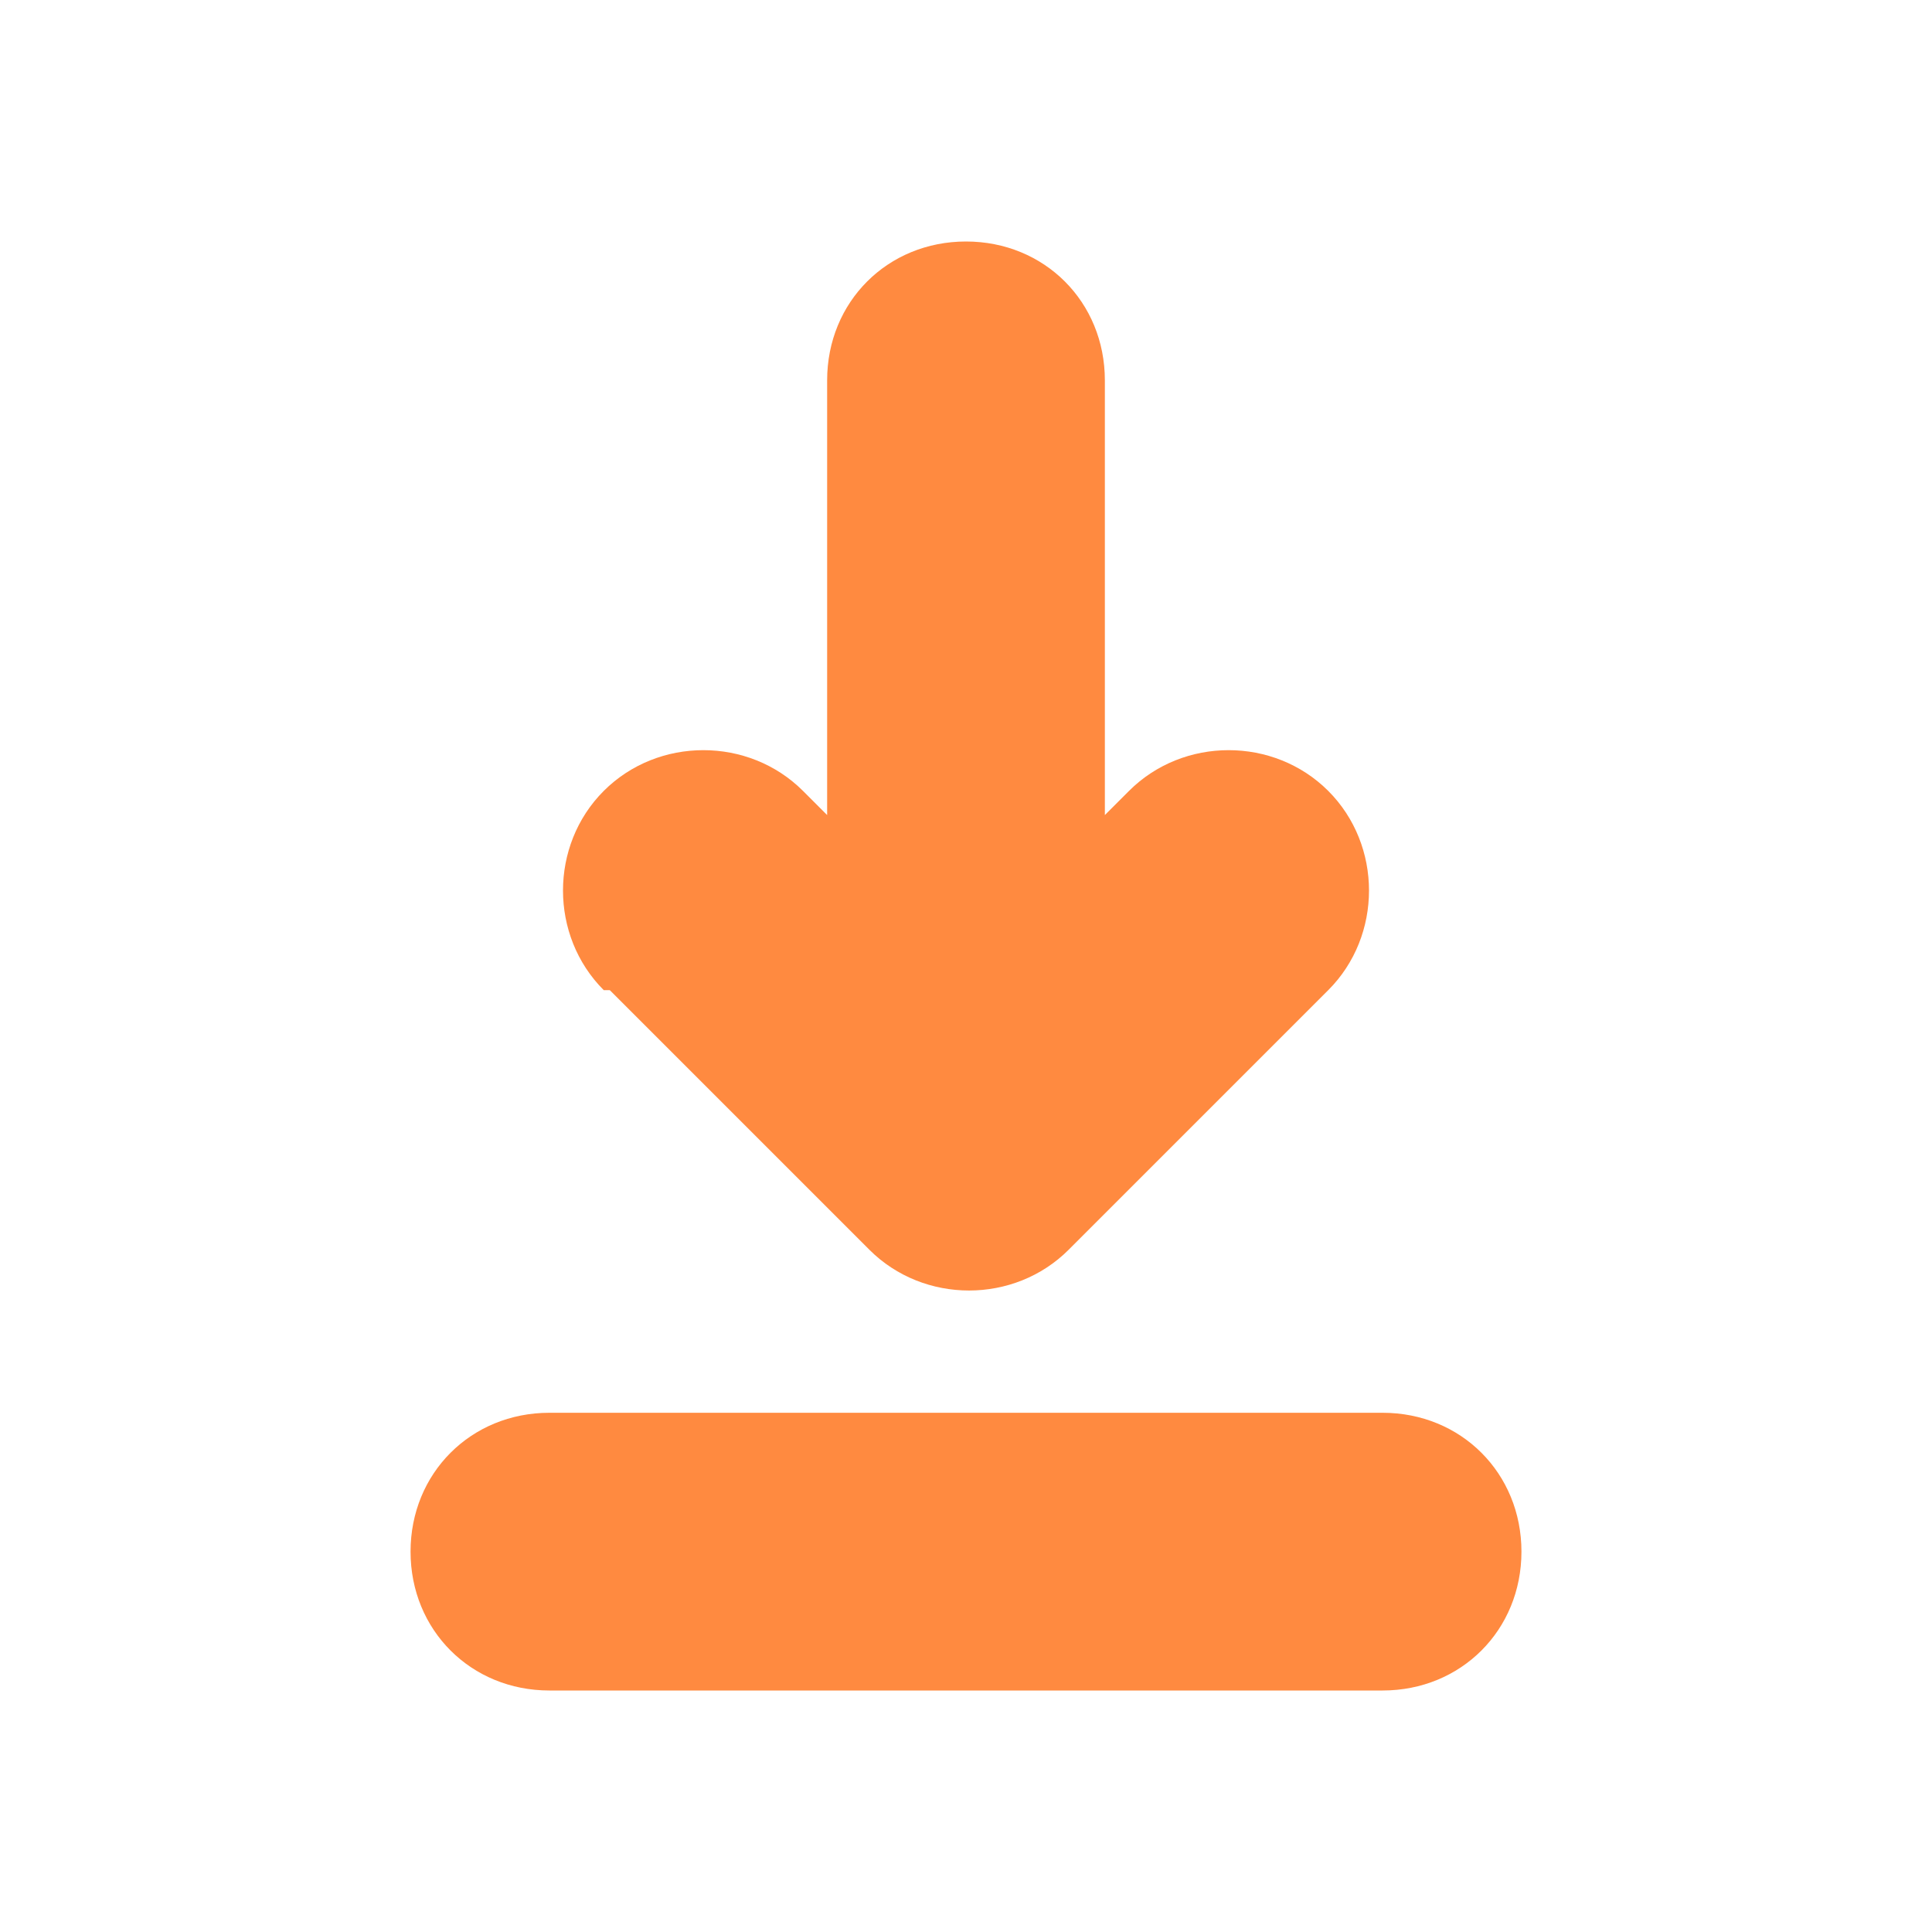
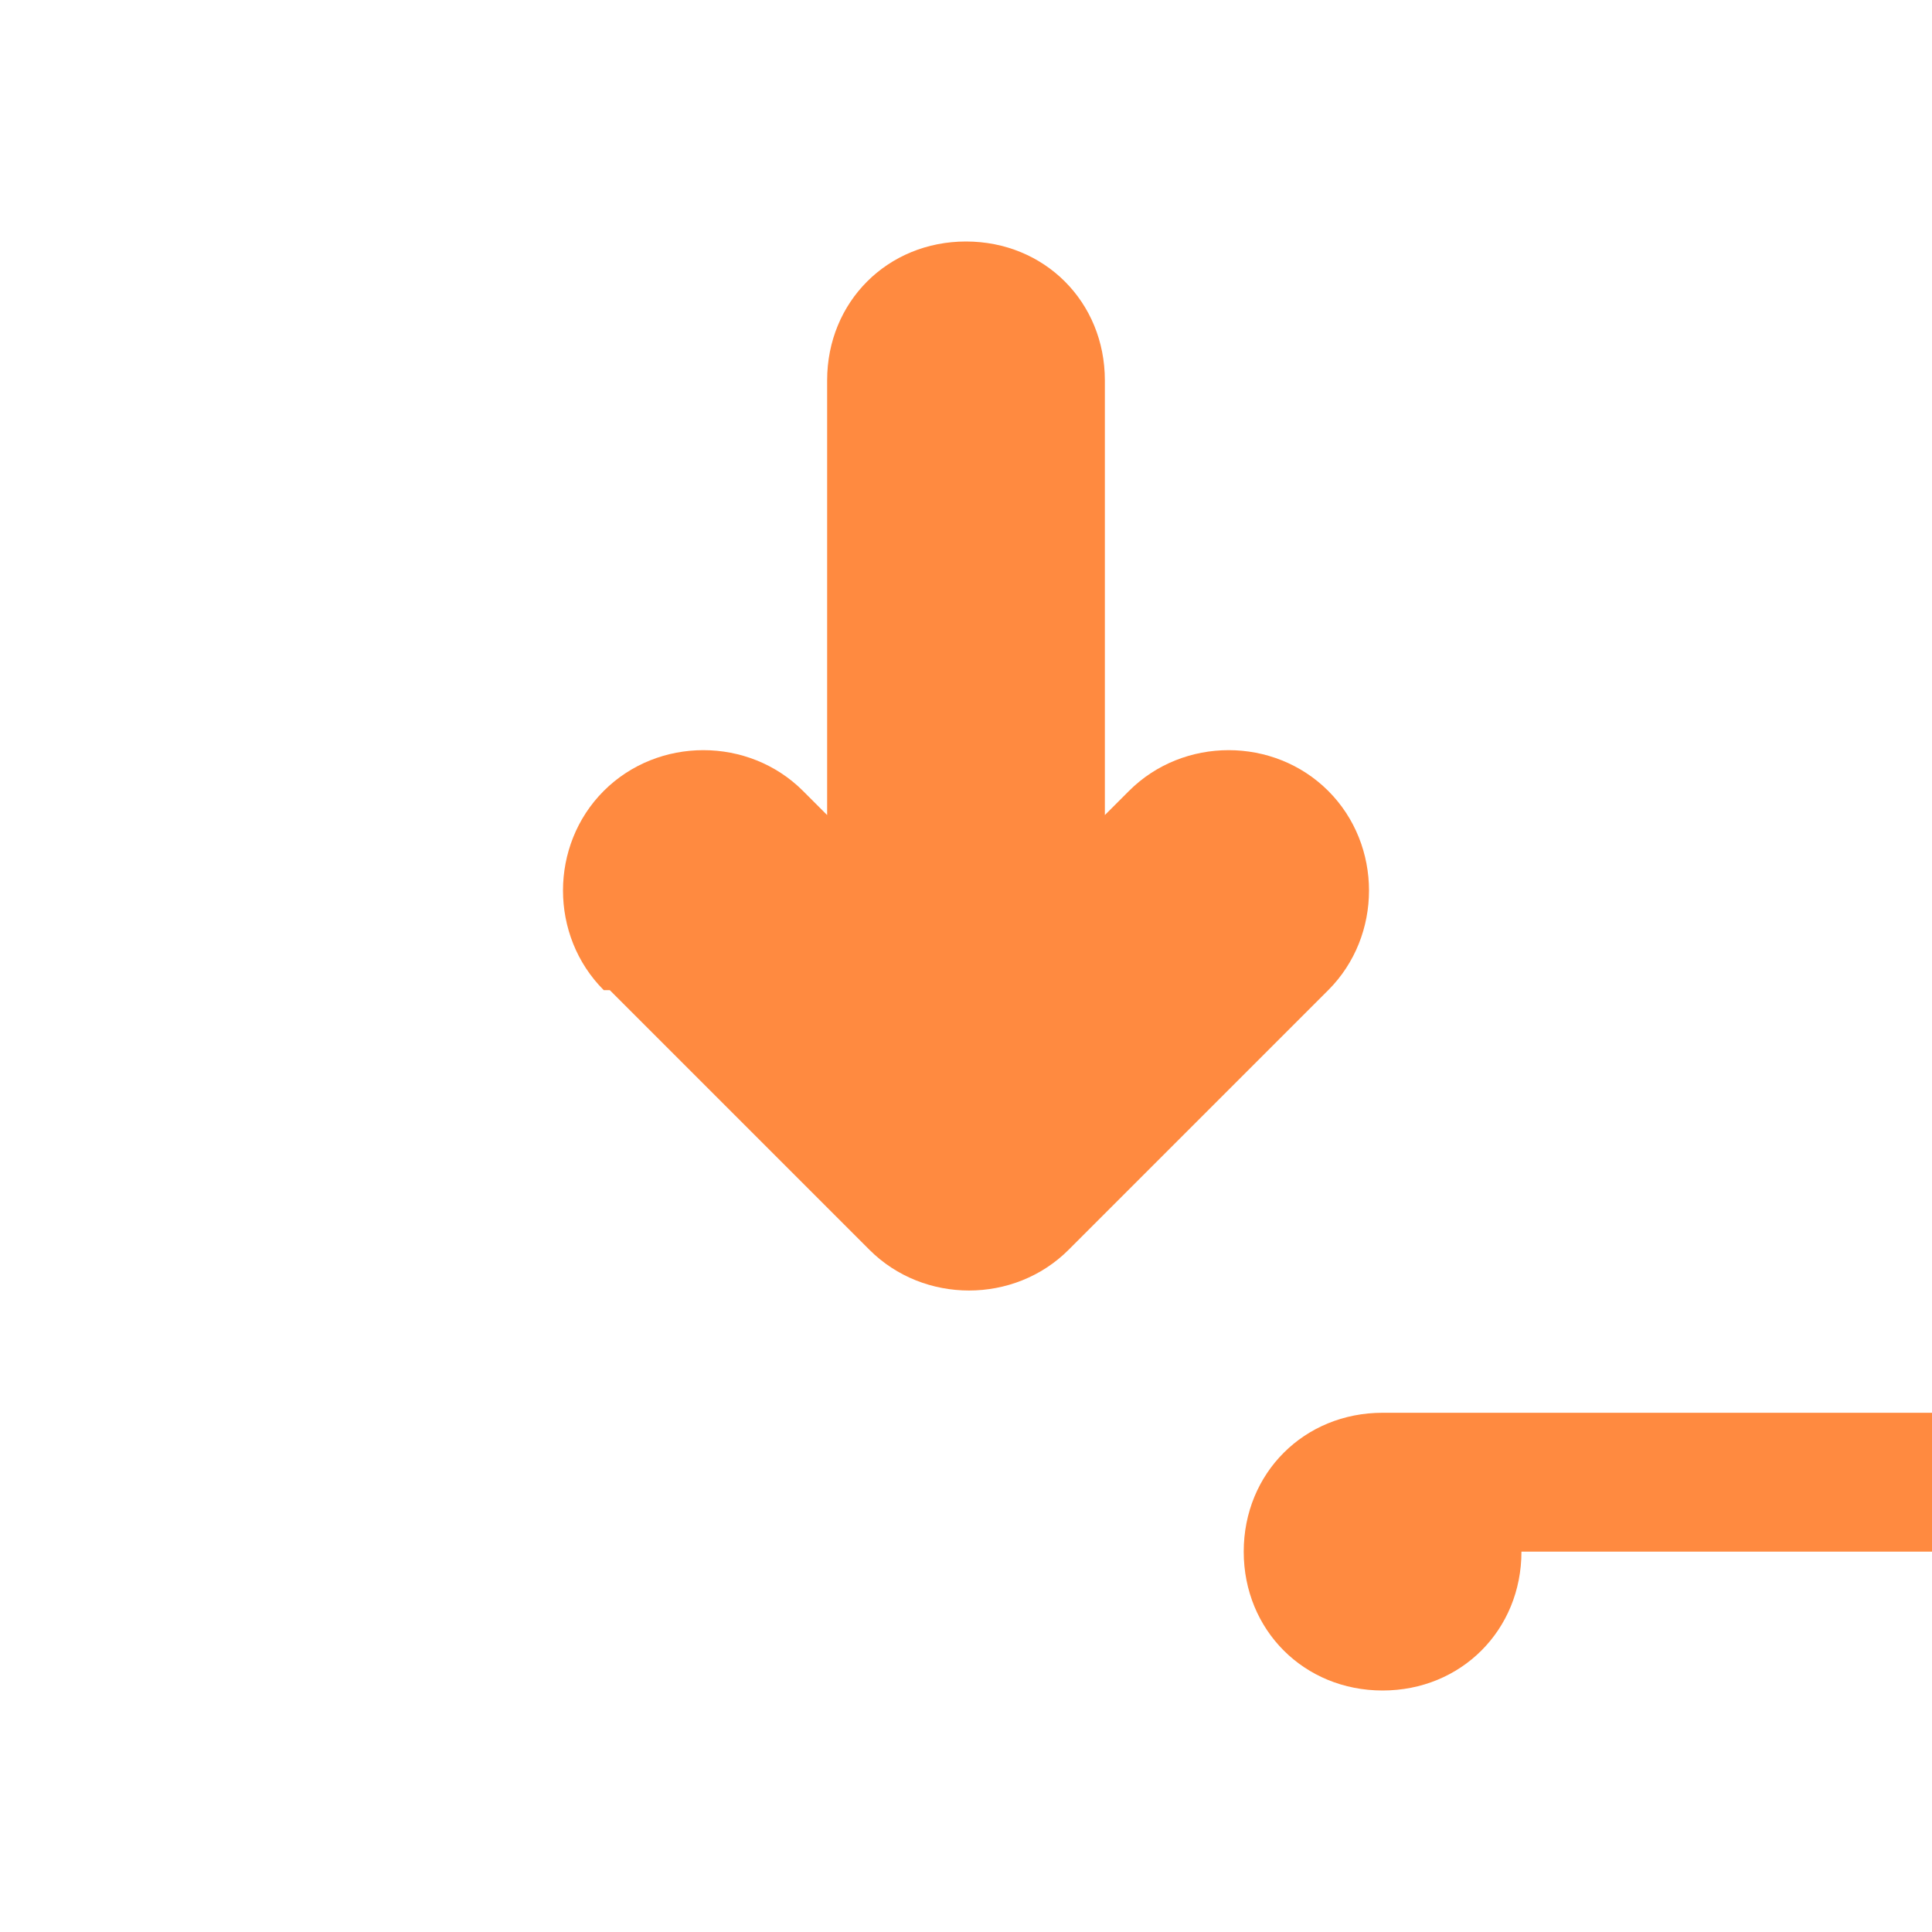
<svg xmlns="http://www.w3.org/2000/svg" id="Ebene_1" version="1.1" viewBox="0 0 32 32">
  <defs>
    <style>
      .st0 {
        fill: none;
      }

      .st1 {
        fill: #ff8a40;
      }
    </style>
  </defs>
-   <path id="_x39_7_Download" class="st1" d="M10,16.4c-.9-.9-.9-2.4,0-3.3.9-.9,2.4-.9,3.3,0l.4.4v-7.2c0-1.3,1-2.3,2.3-2.3s2.3,1,2.3,2.3v7.2l.4-.4c.9-.9,2.4-.9,3.3,0,.9.9.9,2.4,0,3.3l-4.3,4.3c-.9.9-2.4.9-3.3,0l-4.3-4.3ZM25.2,25.7c0,1.3-1,2.3-2.3,2.3h-13.8c-1.3,0-2.3-1-2.3-2.3s1-2.3,2.3-2.3h13.8c1.3,0,2.3,1,2.3,2.3Z" />
-   <rect class="st0" width="32" height="32" />
+   <path id="_x39_7_Download" class="st1" d="M10,16.4c-.9-.9-.9-2.4,0-3.3.9-.9,2.4-.9,3.3,0l.4.4v-7.2c0-1.3,1-2.3,2.3-2.3s2.3,1,2.3,2.3v7.2l.4-.4c.9-.9,2.4-.9,3.3,0,.9.9.9,2.4,0,3.3l-4.3,4.3c-.9.9-2.4.9-3.3,0l-4.3-4.3ZM25.2,25.7c0,1.3-1,2.3-2.3,2.3c-1.3,0-2.3-1-2.3-2.3s1-2.3,2.3-2.3h13.8c1.3,0,2.3,1,2.3,2.3Z" />
</svg>